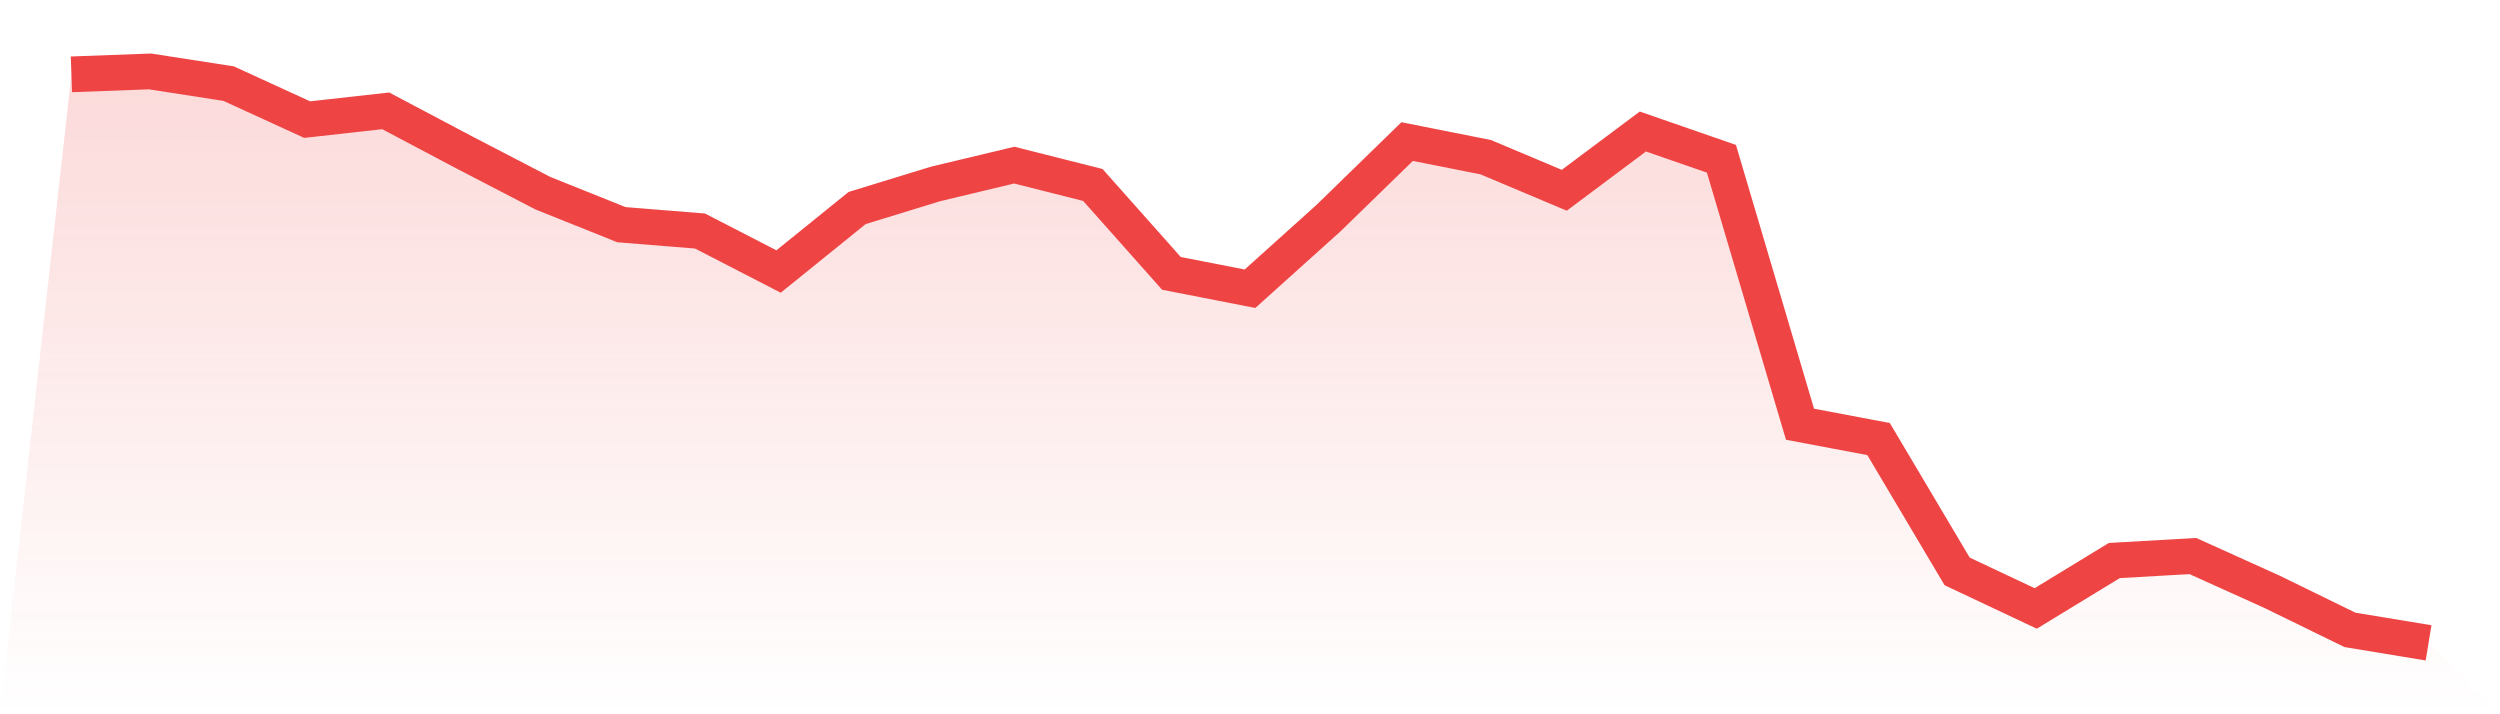
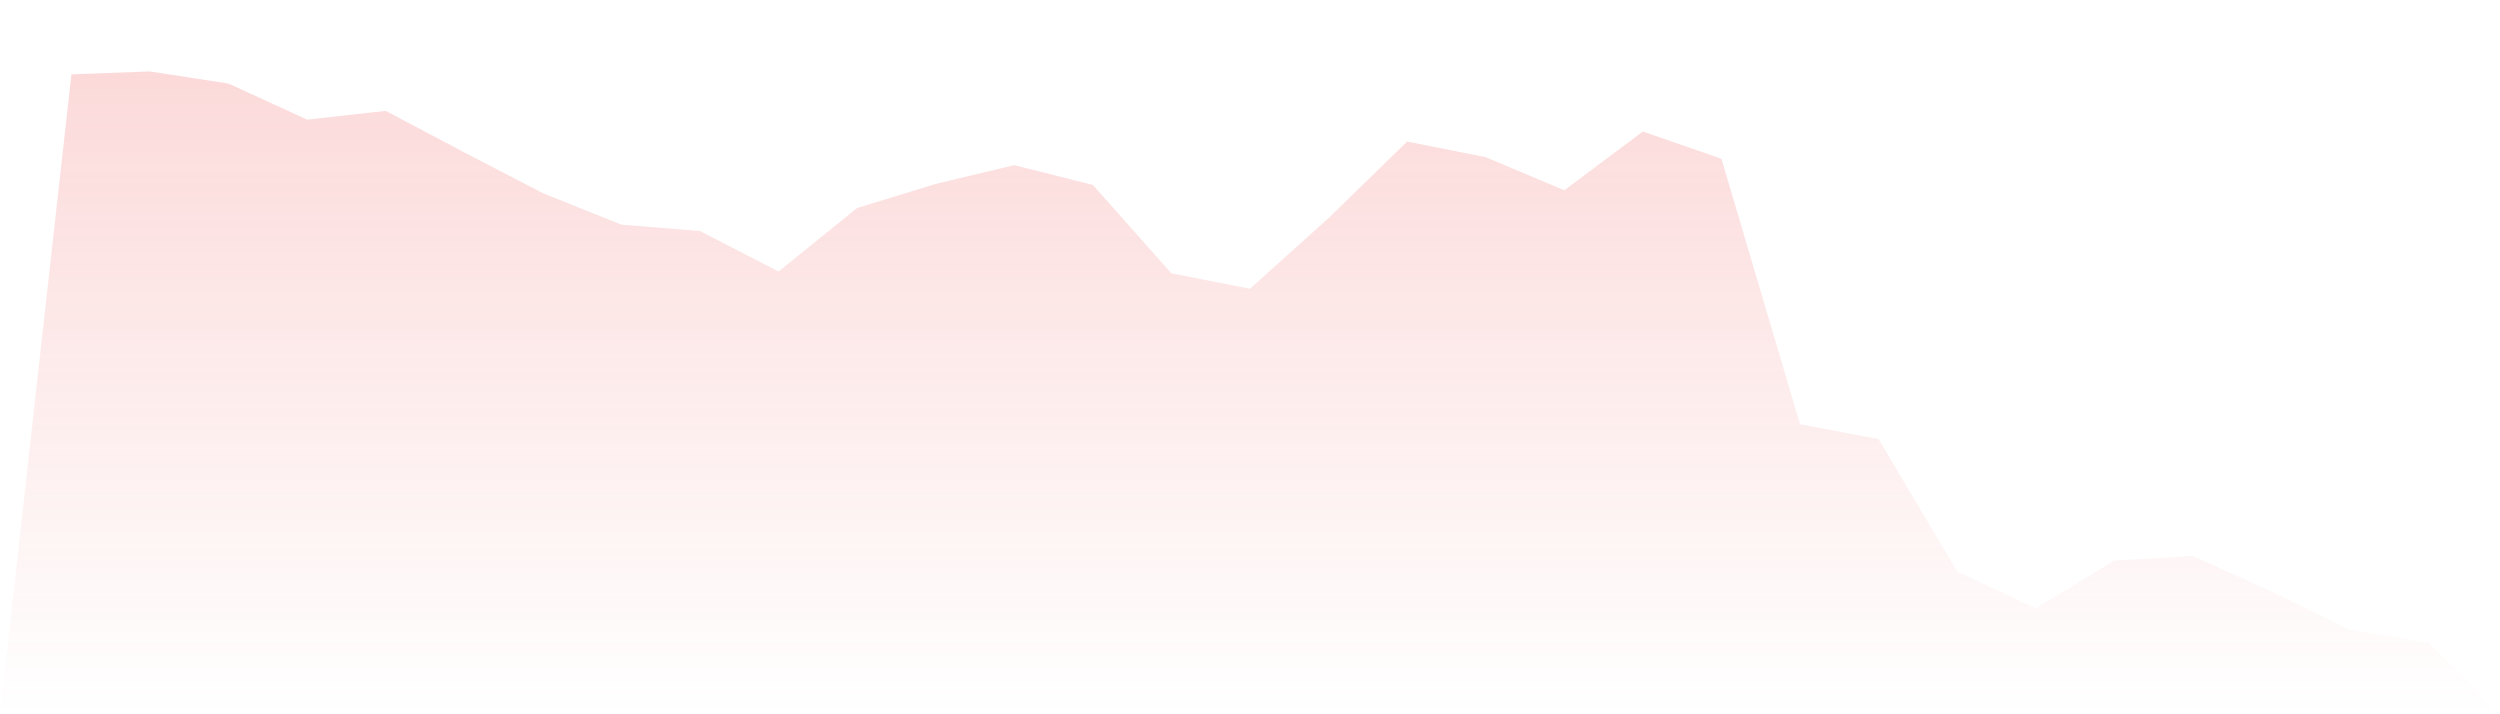
<svg xmlns="http://www.w3.org/2000/svg" viewBox="0 0 140 40">
  <defs>
    <linearGradient id="gradient" x1="0" x2="0" y1="0" y2="1">
      <stop offset="0%" stop-color="#ef4444" stop-opacity="0.2" />
      <stop offset="100%" stop-color="#ef4444" stop-opacity="0" />
    </linearGradient>
  </defs>
  <path d="M4,4.163 L4,4.163 L8.4,4 L12.8,4.682 L17.2,6.698 L21.6,6.208 L26,8.535 L30.4,10.818 L34.8,12.582 L39.2,12.937 L43.6,15.205 L48,11.648 L52.4,10.299 L56.8,9.247 L61.2,10.358 L65.6,15.309 L70,16.169 L74.4,12.211 L78.8,7.928 L83.2,8.802 L87.6,10.655 L92,7.365 L96.4,8.891 L100.8,23.757 L105.2,24.587 L109.6,31.998 L114,34.073 L118.4,31.39 L122.8,31.138 L127.2,33.125 L131.6,35.274 L136,36 L140,40 L0,40 z" fill="url(#gradient)" />
-   <path d="M4,4.163 L4,4.163 L8.4,4 L12.8,4.682 L17.2,6.698 L21.6,6.208 L26,8.535 L30.4,10.818 L34.8,12.582 L39.2,12.937 L43.6,15.205 L48,11.648 L52.4,10.299 L56.8,9.247 L61.2,10.358 L65.6,15.309 L70,16.169 L74.4,12.211 L78.8,7.928 L83.2,8.802 L87.6,10.655 L92,7.365 L96.4,8.891 L100.8,23.757 L105.2,24.587 L109.6,31.998 L114,34.073 L118.4,31.39 L122.8,31.138 L127.2,33.125 L131.6,35.274 L136,36" fill="none" stroke="#ef4444" stroke-width="2" />
</svg>